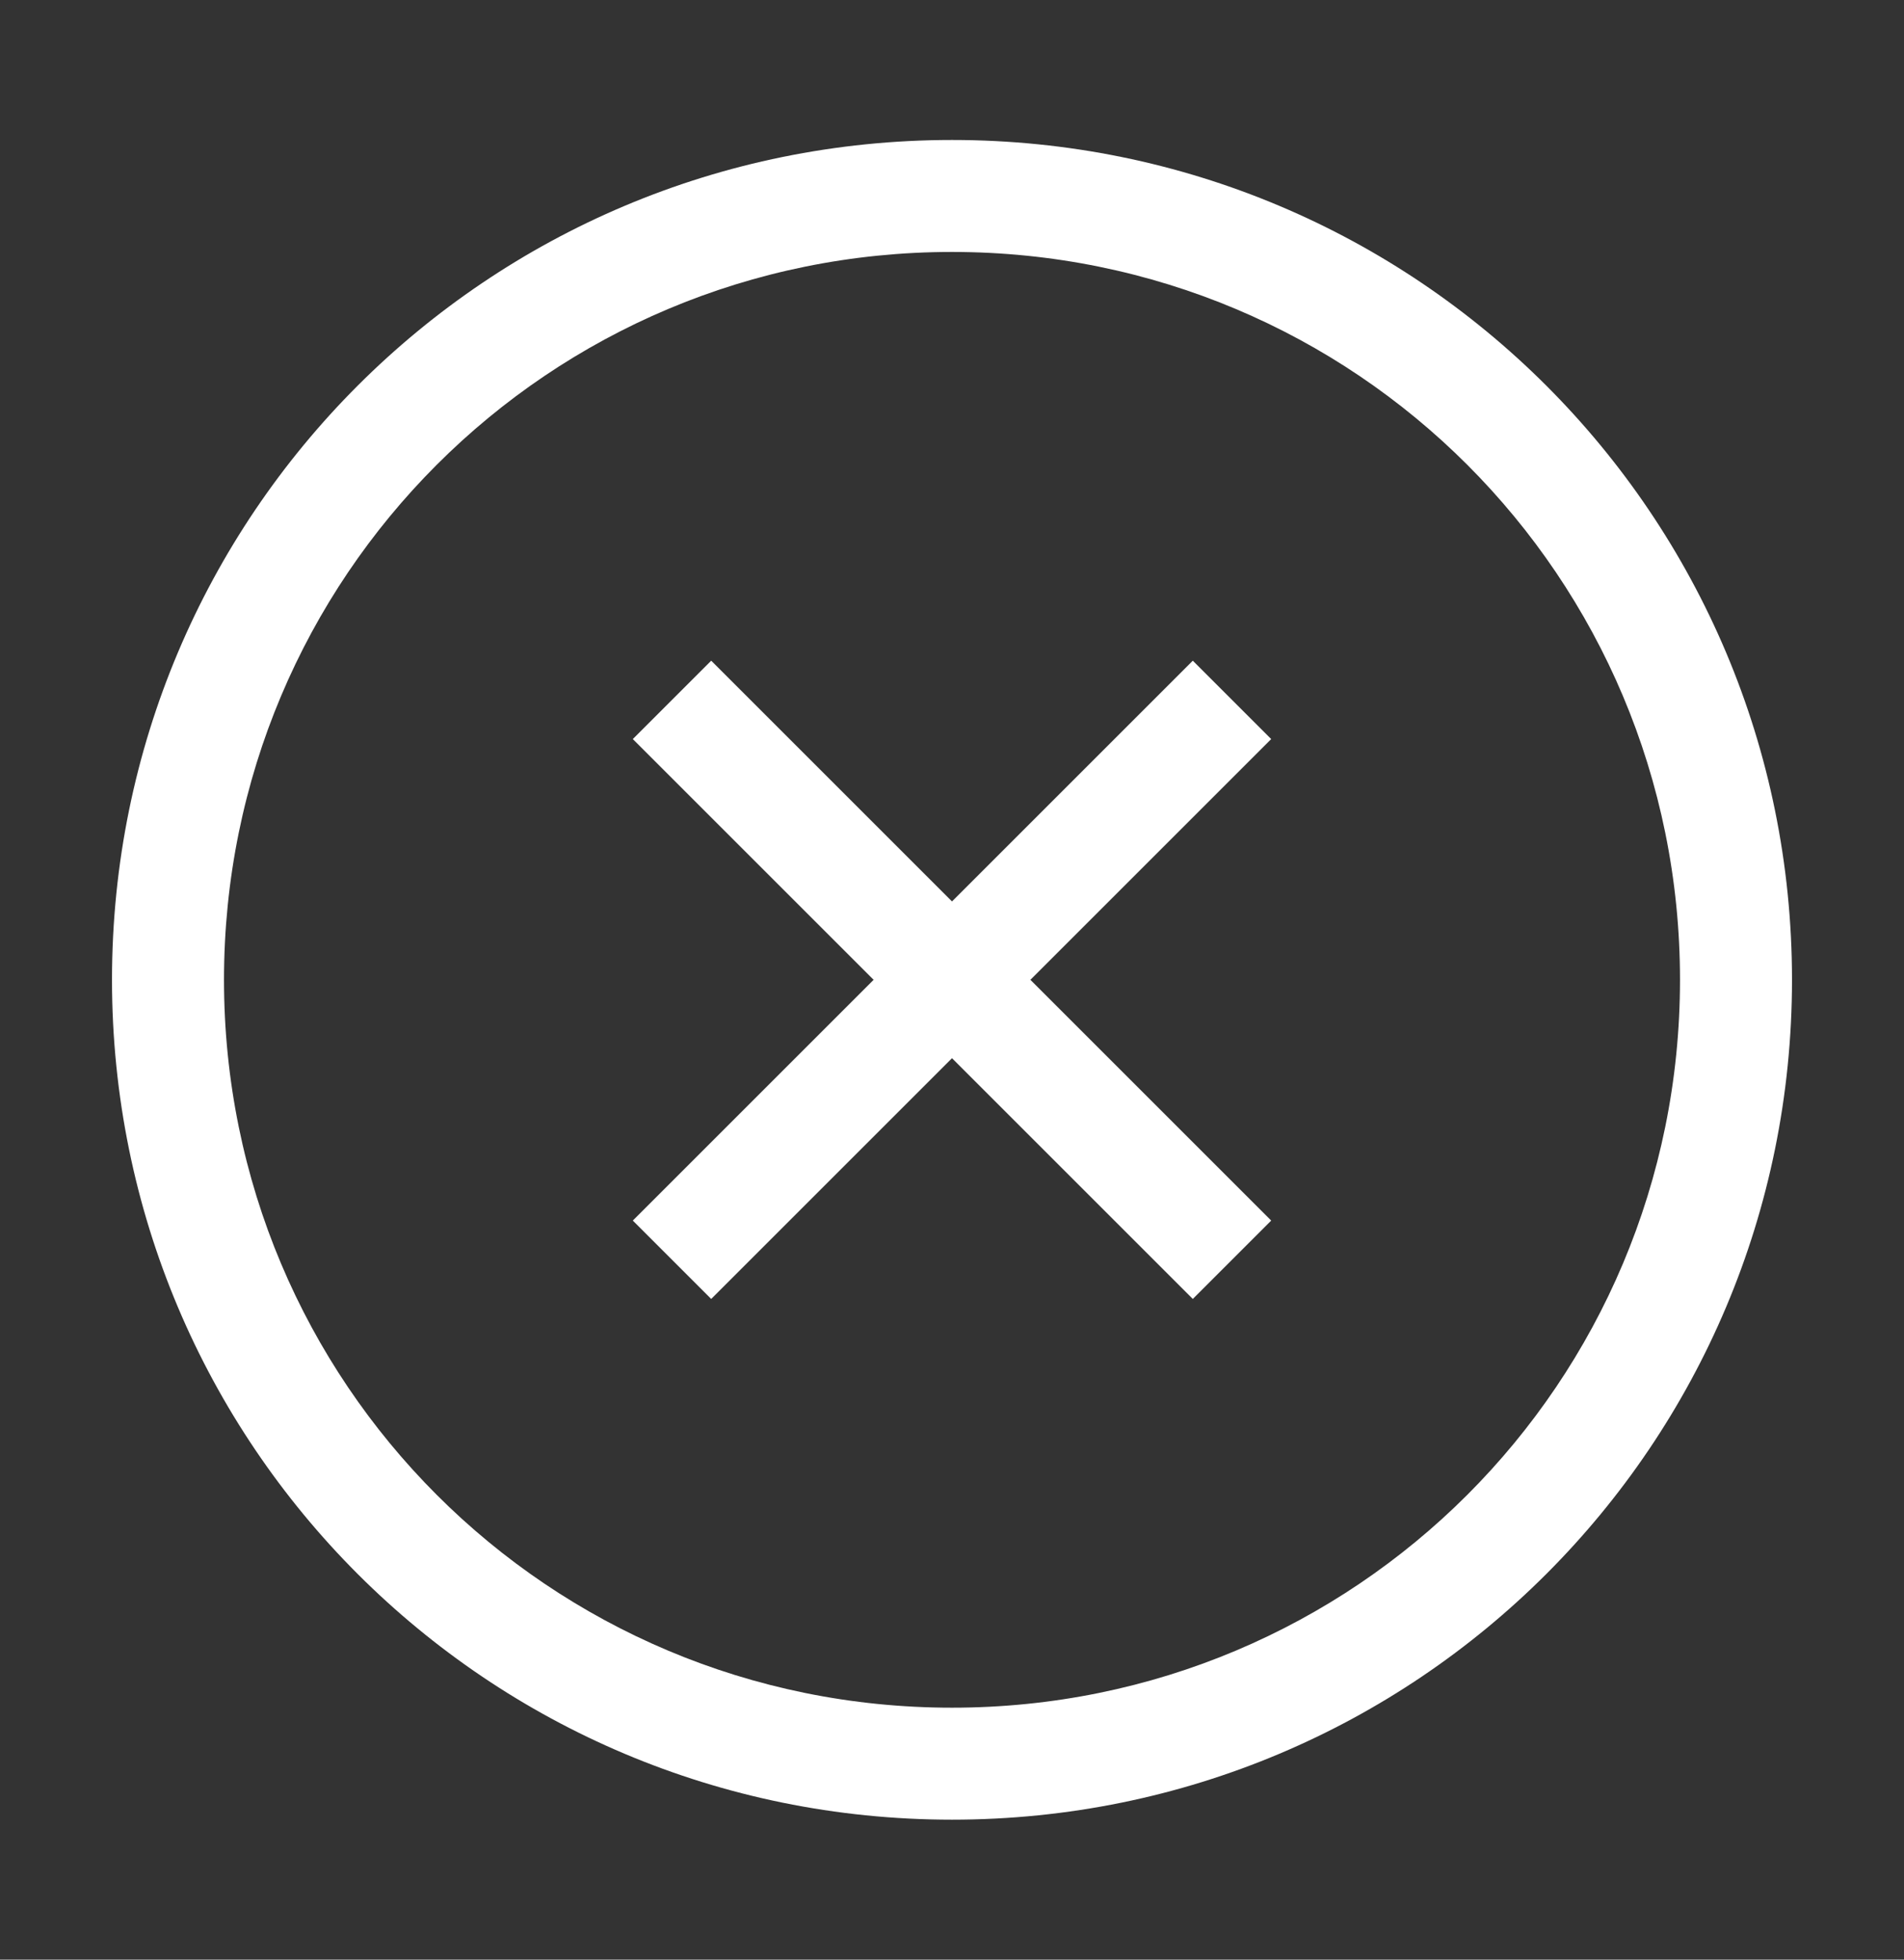
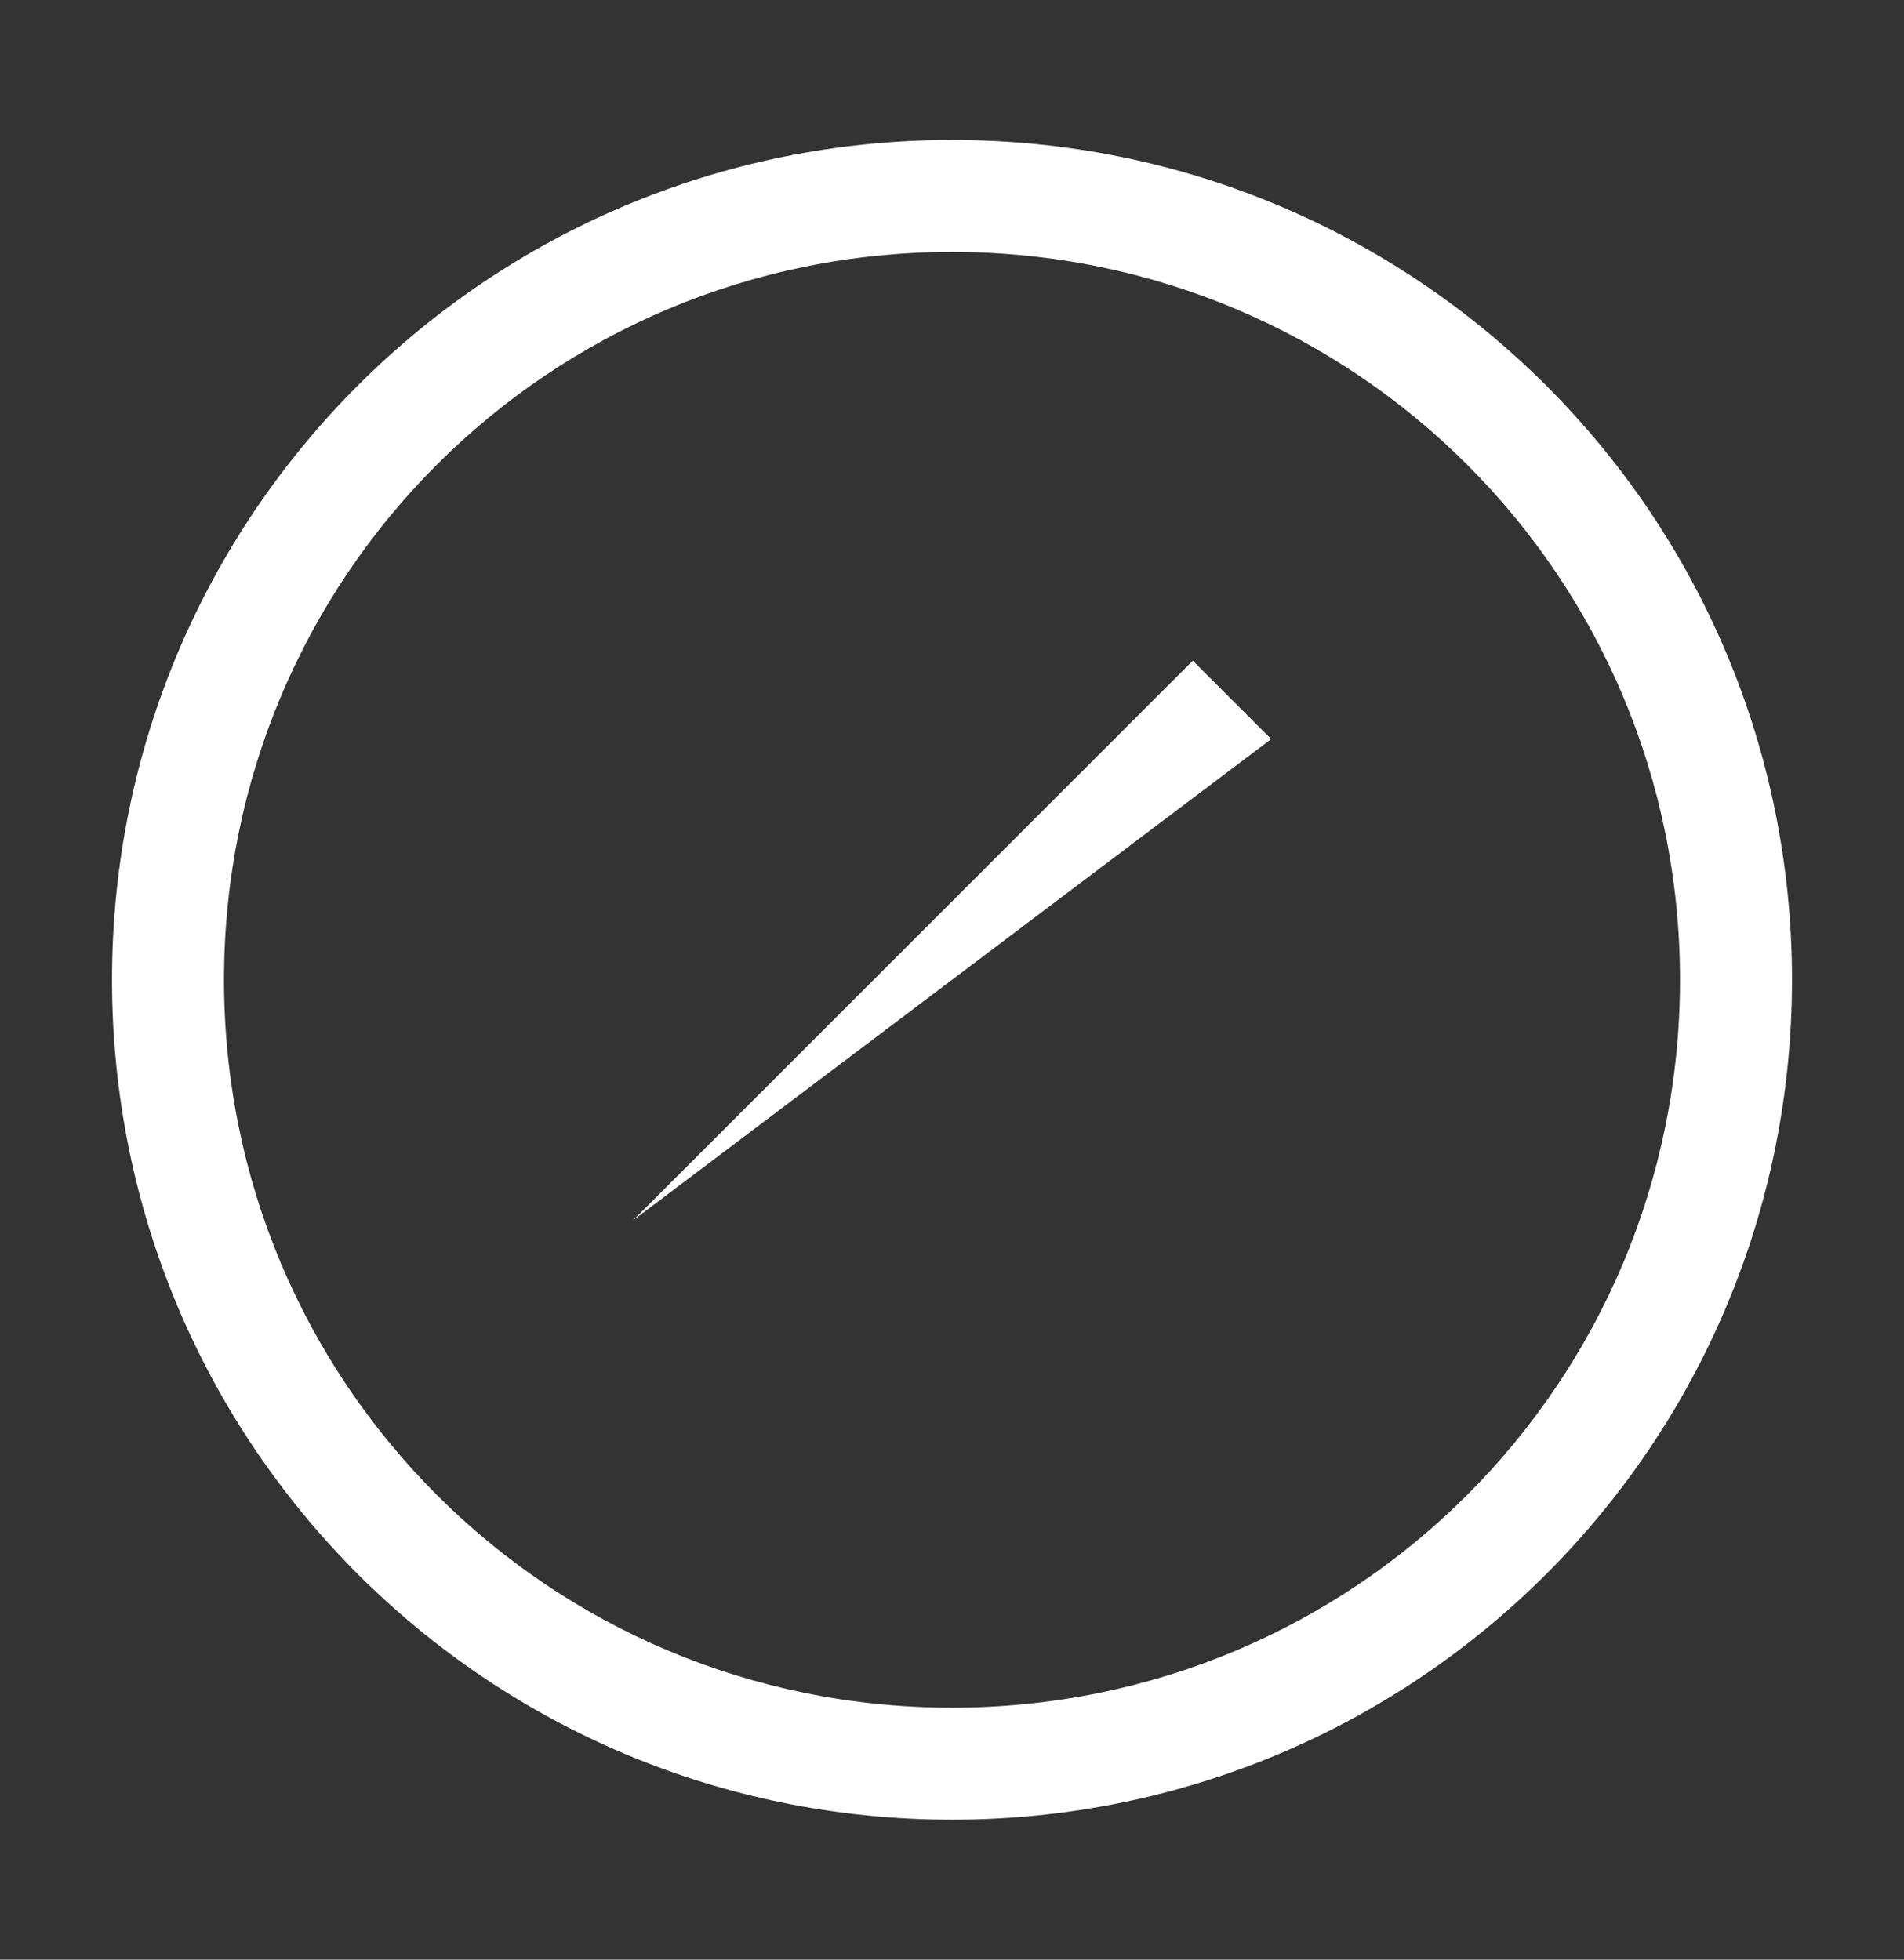
<svg xmlns="http://www.w3.org/2000/svg" version="1.1" id="图层_1" x="0px" y="0px" viewBox="0 0 34 35" style="enable-background:new 0 0 34 35;" xml:space="preserve">
  <rect x="0" y="0" width="34" height="35" fill="#333333" stroke="none" />
  <style type="text/css">
	.st0{fill-rule:evenodd;clip-rule:evenodd;fill:#FFFFFF;}
</style>
  <path class="st0" d="M17,30.5c7.2,0,13-5.8,13-13s-5.8-13-13-13c-7.2,0-13,5.8-13,13S9.8,30.5,17,30.5z M32,17.5c0,8.3-6.7,15-15,15  c-8.3,0-15-6.7-15-15c0-8.3,6.7-15,15-15C25.3,2.5,32,9.2,32,17.5z" />
-   <path class="st0" d="M11.3,21.8l10-10l1.4,1.4l-10,10L11.3,21.8z" />
-   <path class="st0" d="M21.3,23.2l-10-10l1.4-1.4l10,10L21.3,23.2z" />
+   <path class="st0" d="M11.3,21.8l10-10l1.4,1.4L11.3,21.8z" />
</svg>